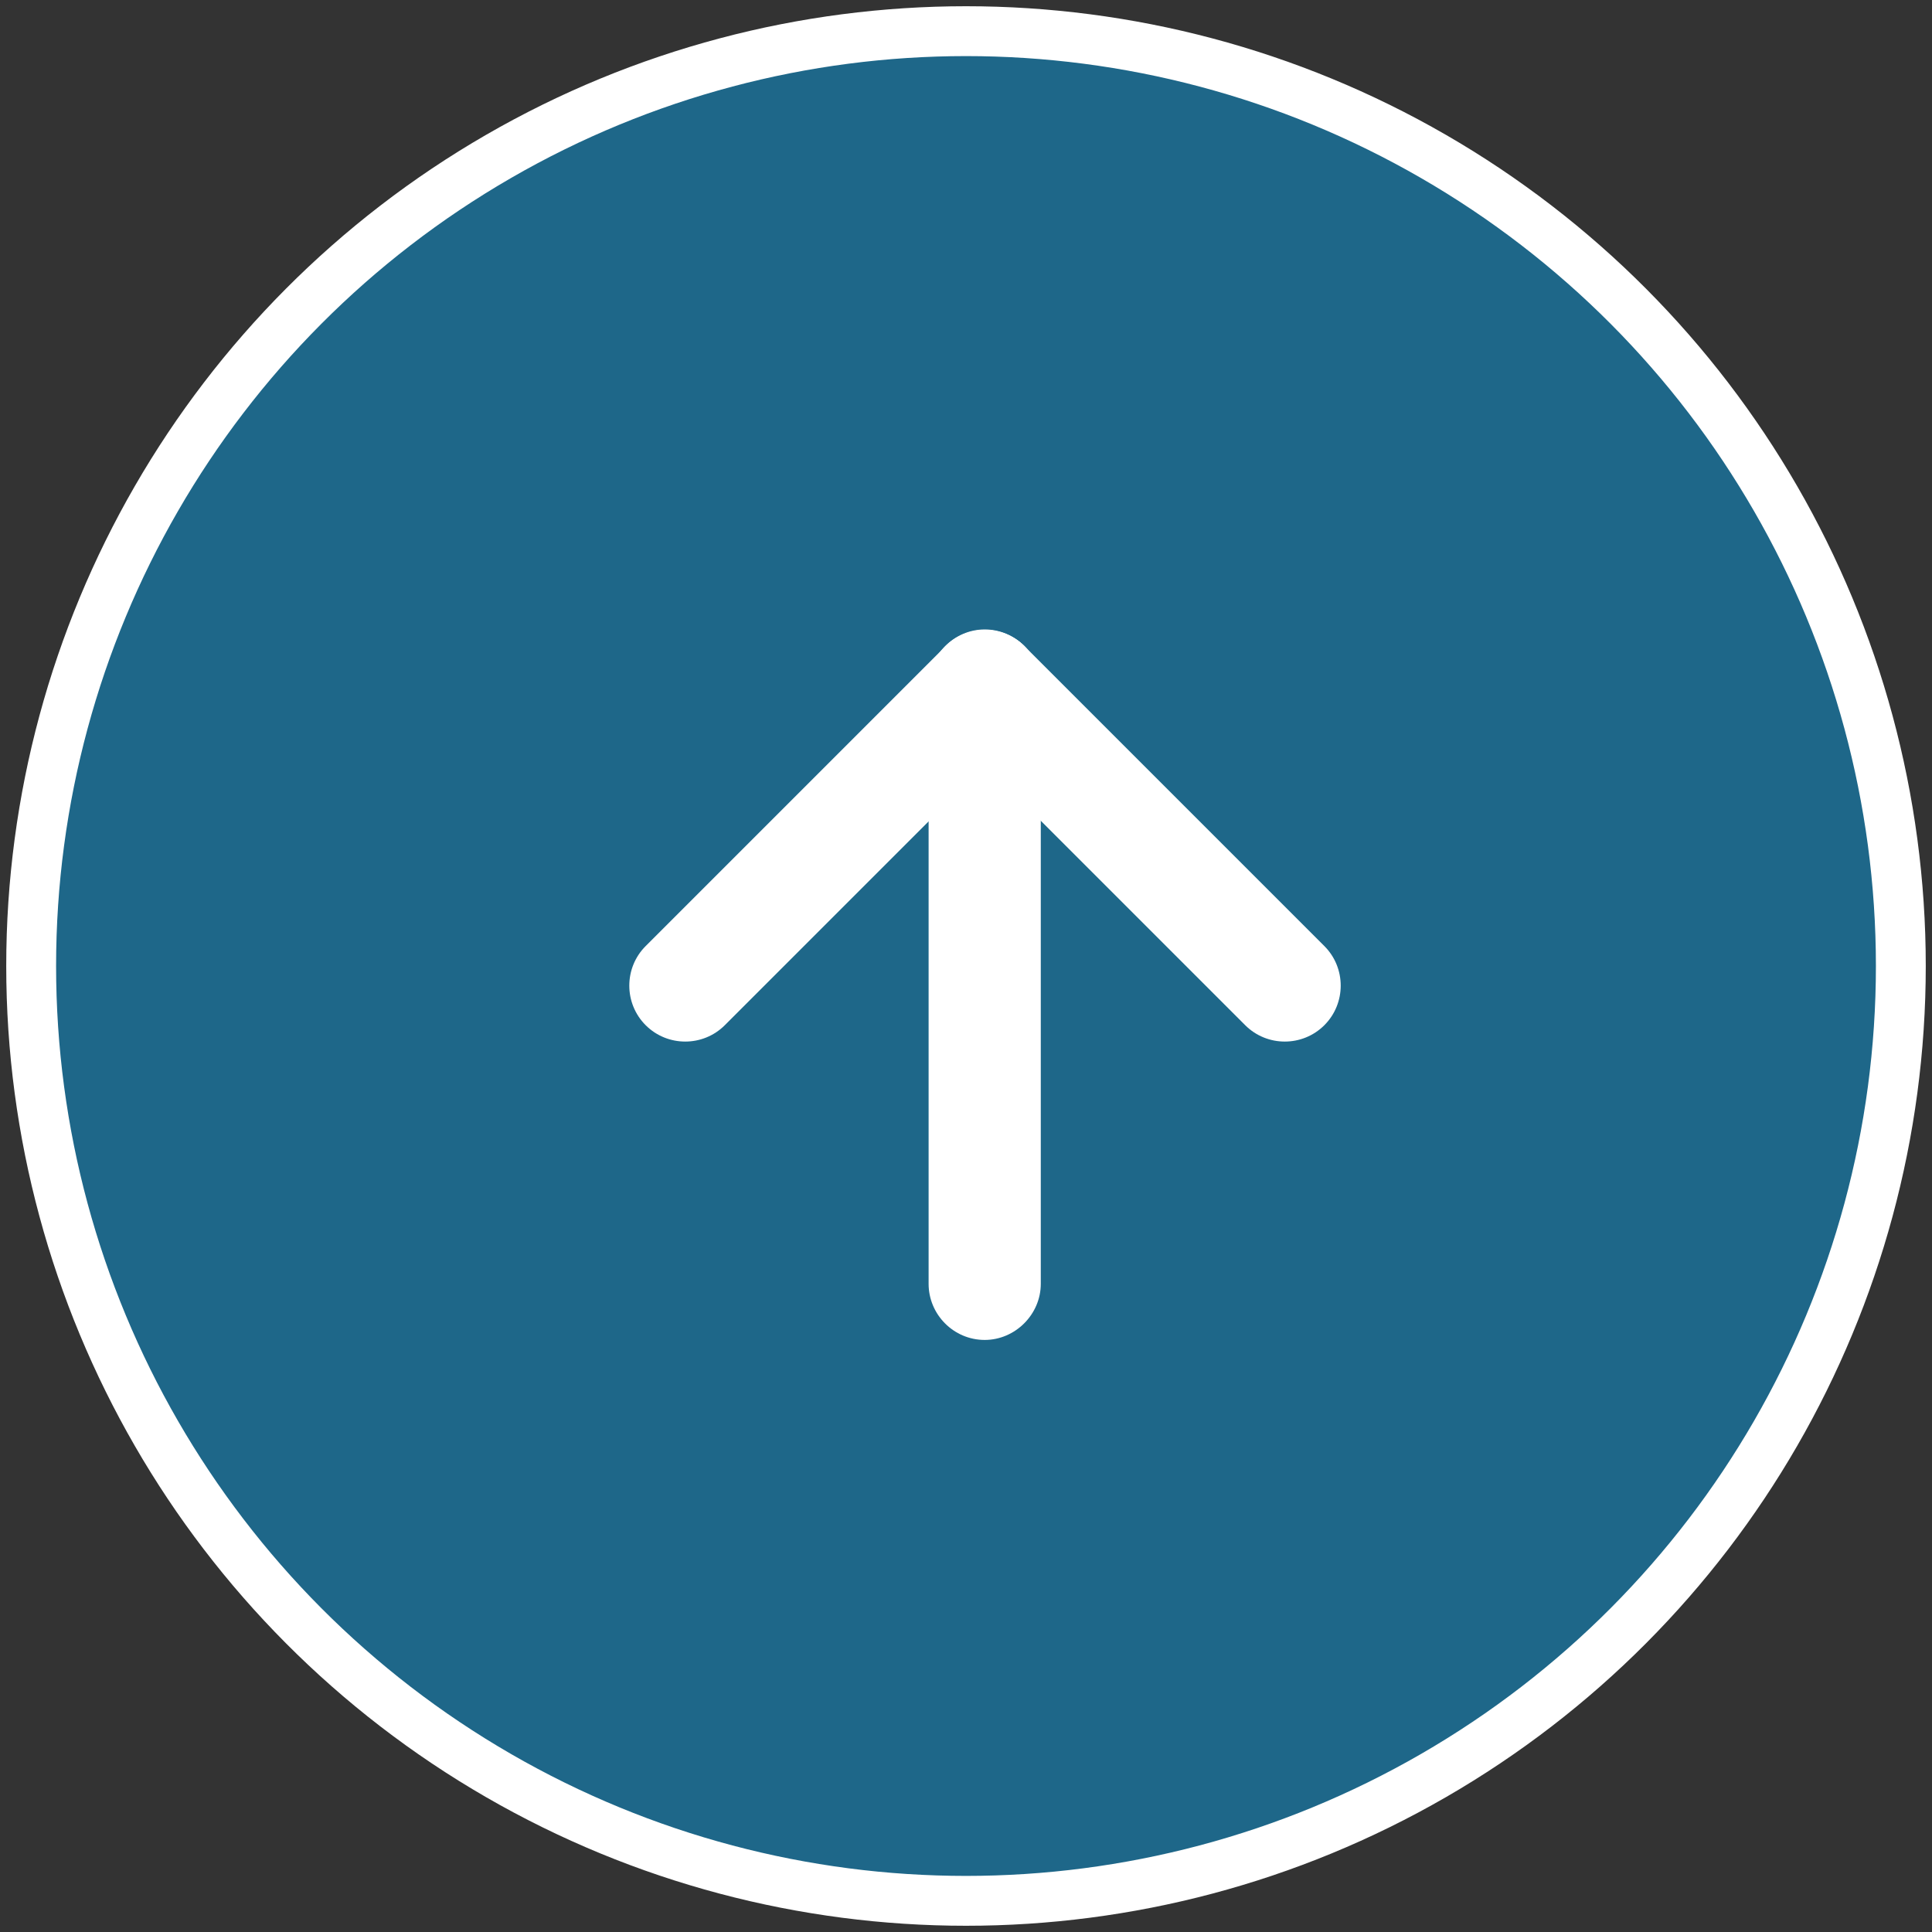
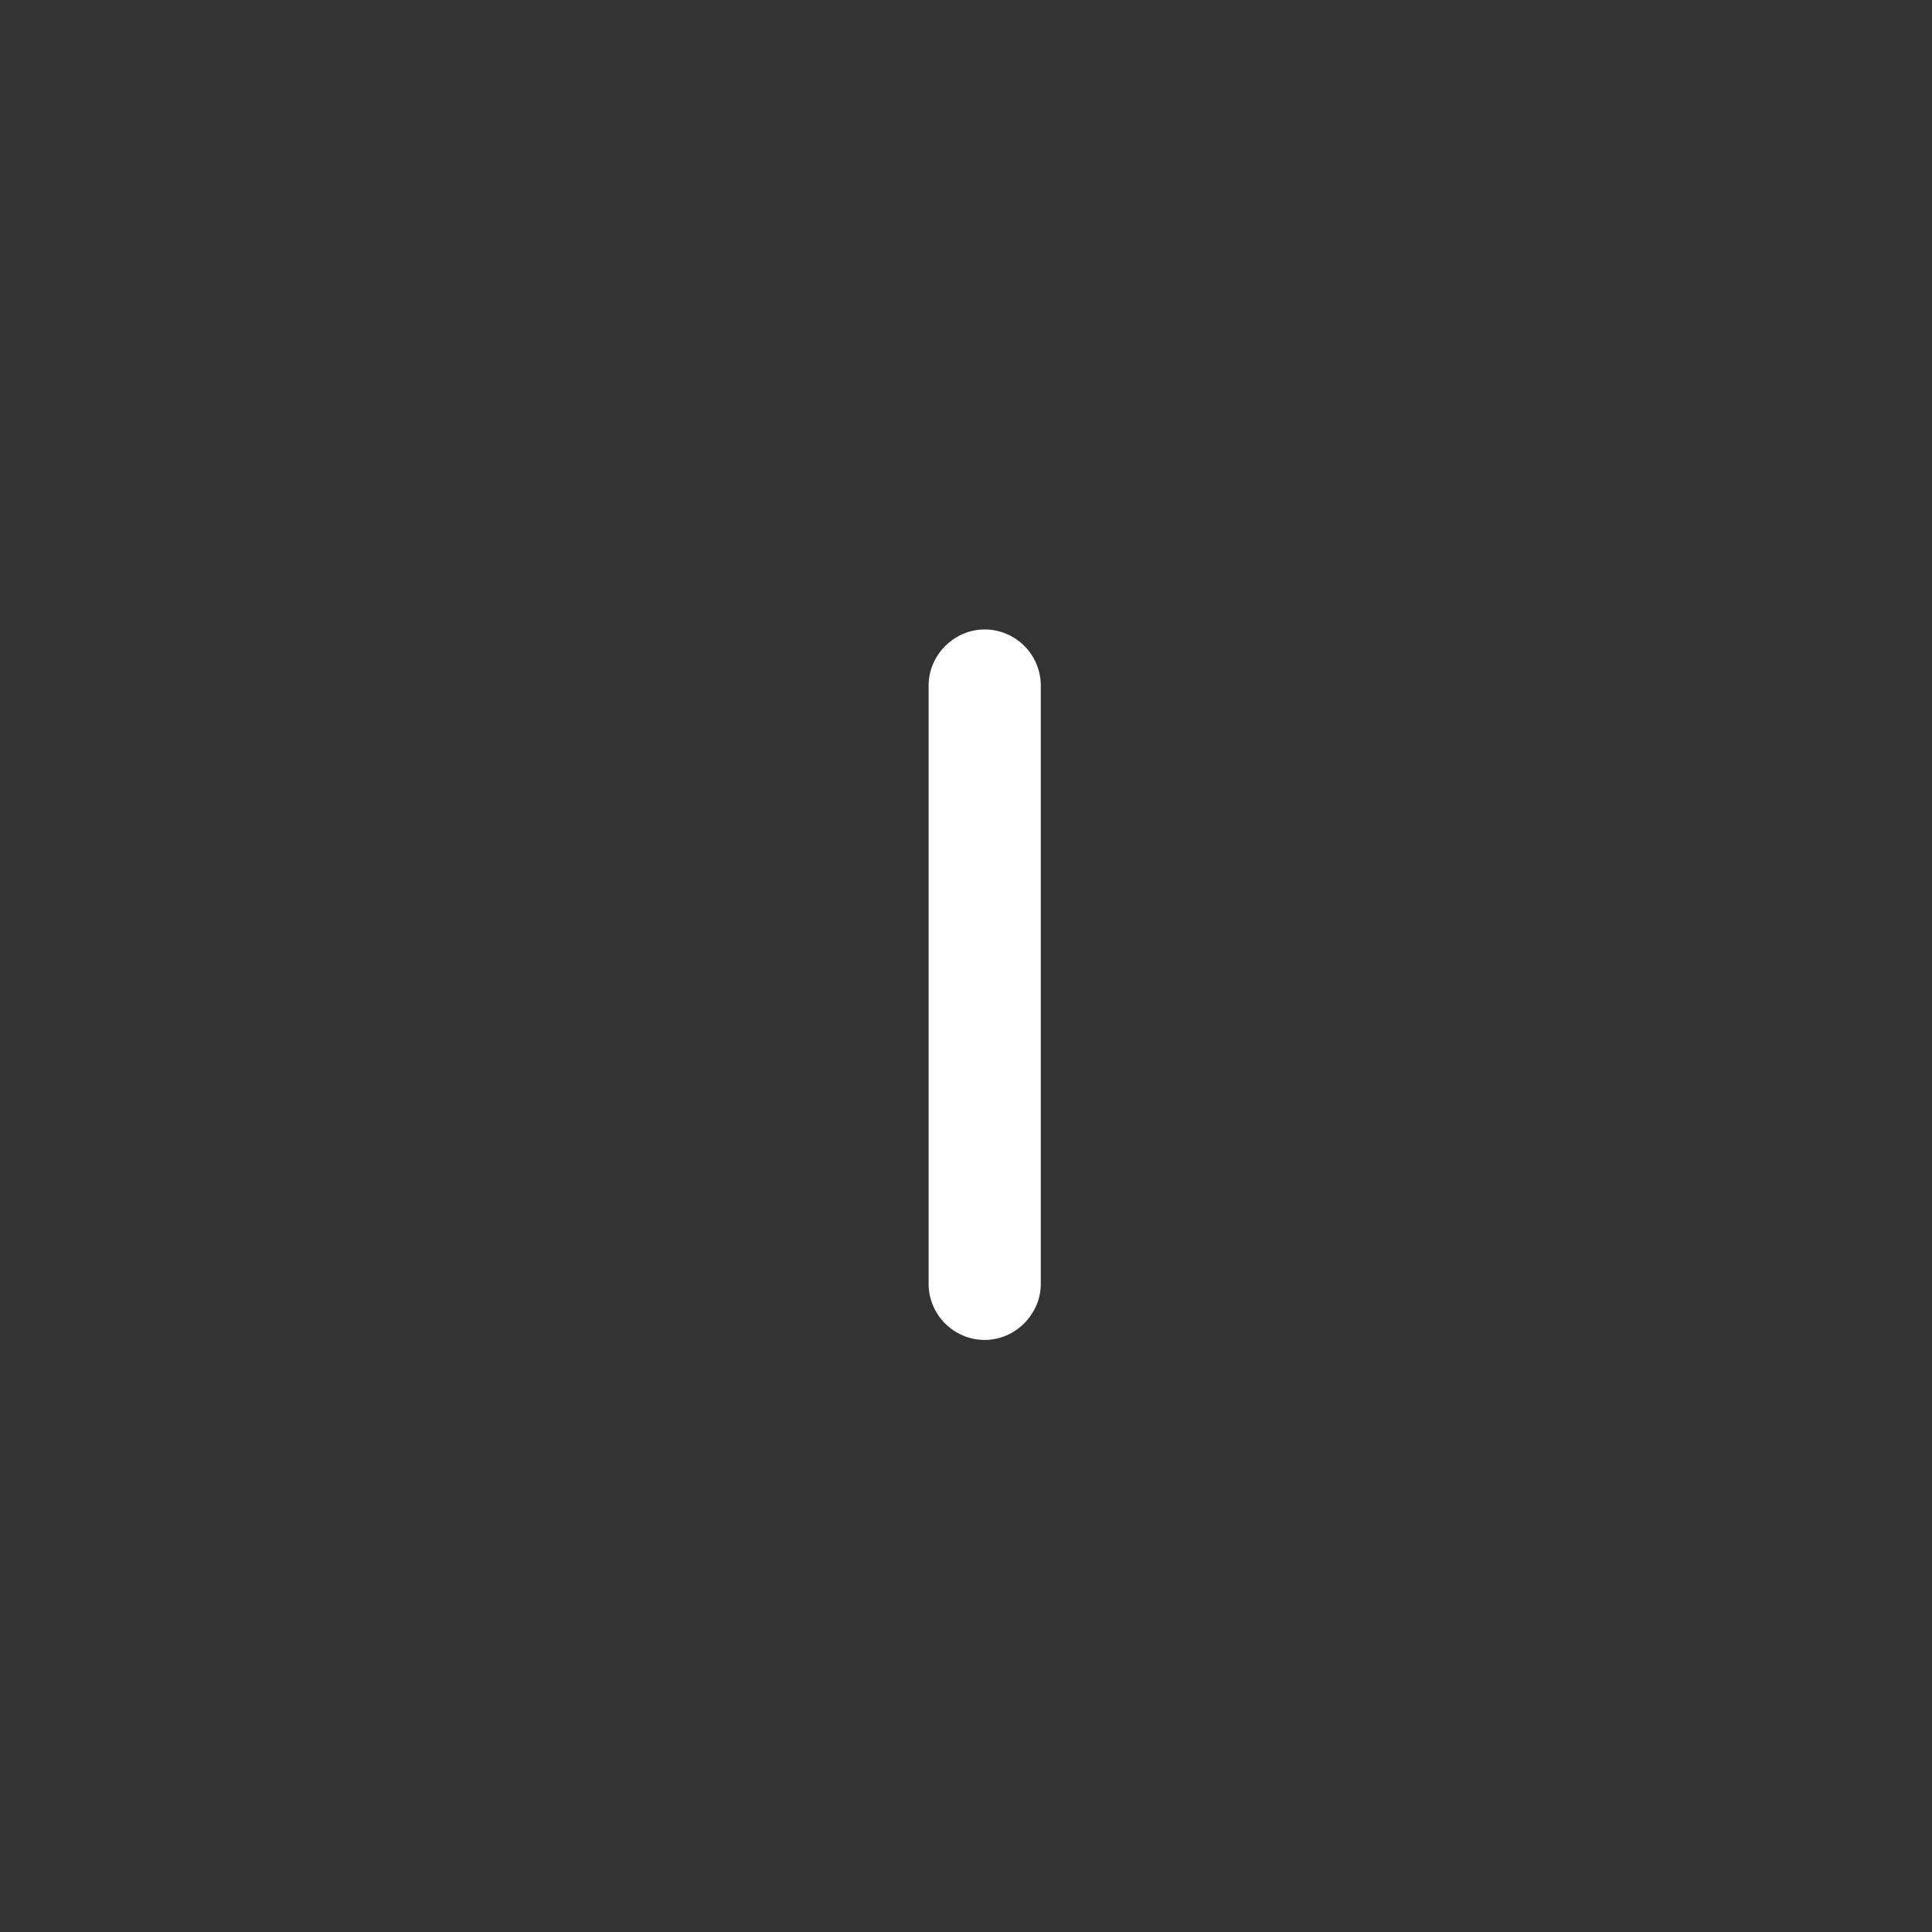
<svg xmlns="http://www.w3.org/2000/svg" version="1.1" x="0px" y="0px" viewBox="0 0 310 310" enable-background="new 0 0 310 310" xml:space="preserve">
  <rect x="0" y="0" width="310" height="310" fill="#333333" stroke="none" />
  <g id="レイヤー_3">
-     <circle fill="#1E6789" stroke="#FFFFFF" stroke-width="8" stroke-miterlimit="10" cx="155" cy="155" r="150" />
-   </g>
+     </g>
  <g id="レイヤー_4">
    <path id="XMLID_1_" fill="#FFFFFF" d="M158,215L158,215c-5,0-9-4.1-9-9v-96c0-4.9,4.1-9,9-9h0c4.9,0,9,4,9,9v96   C167,210.9,162.9,215,158,215z" />
-     <path id="XMLID_2_" fill="#FFFFFF" d="M212.5,164.5L212.5,164.5c-3.5,3.5-9.2,3.5-12.7,0l-48.1-48.1c-3.5-3.5-3.5-9.2,0-12.7v0   c3.5-3.5,9.2-3.5,12.7,0l48.1,48.1C216,155.3,216,161,212.5,164.5z" />
-     <path id="XMLID_3_" fill="#FFFFFF" d="M103.6,164.5L103.6,164.5c3.5,3.5,9.2,3.5,12.7,0l48.1-48.1c3.5-3.5,3.5-9.2,0-12.7v0   c-3.5-3.5-9.2-3.5-12.7,0l-48.1,48.1C100.1,155.3,100.1,161,103.6,164.5z" />
    <g>
	</g>
    <g>
	</g>
    <g>
	</g>
    <g>
	</g>
    <g>
	</g>
    <g>
	</g>
    <g>
	</g>
    <g>
	</g>
    <g>
	</g>
    <g>
	</g>
    <g>
	</g>
    <g>
	</g>
    <g>
	</g>
    <g>
	</g>
    <g>
	</g>
  </g>
</svg>